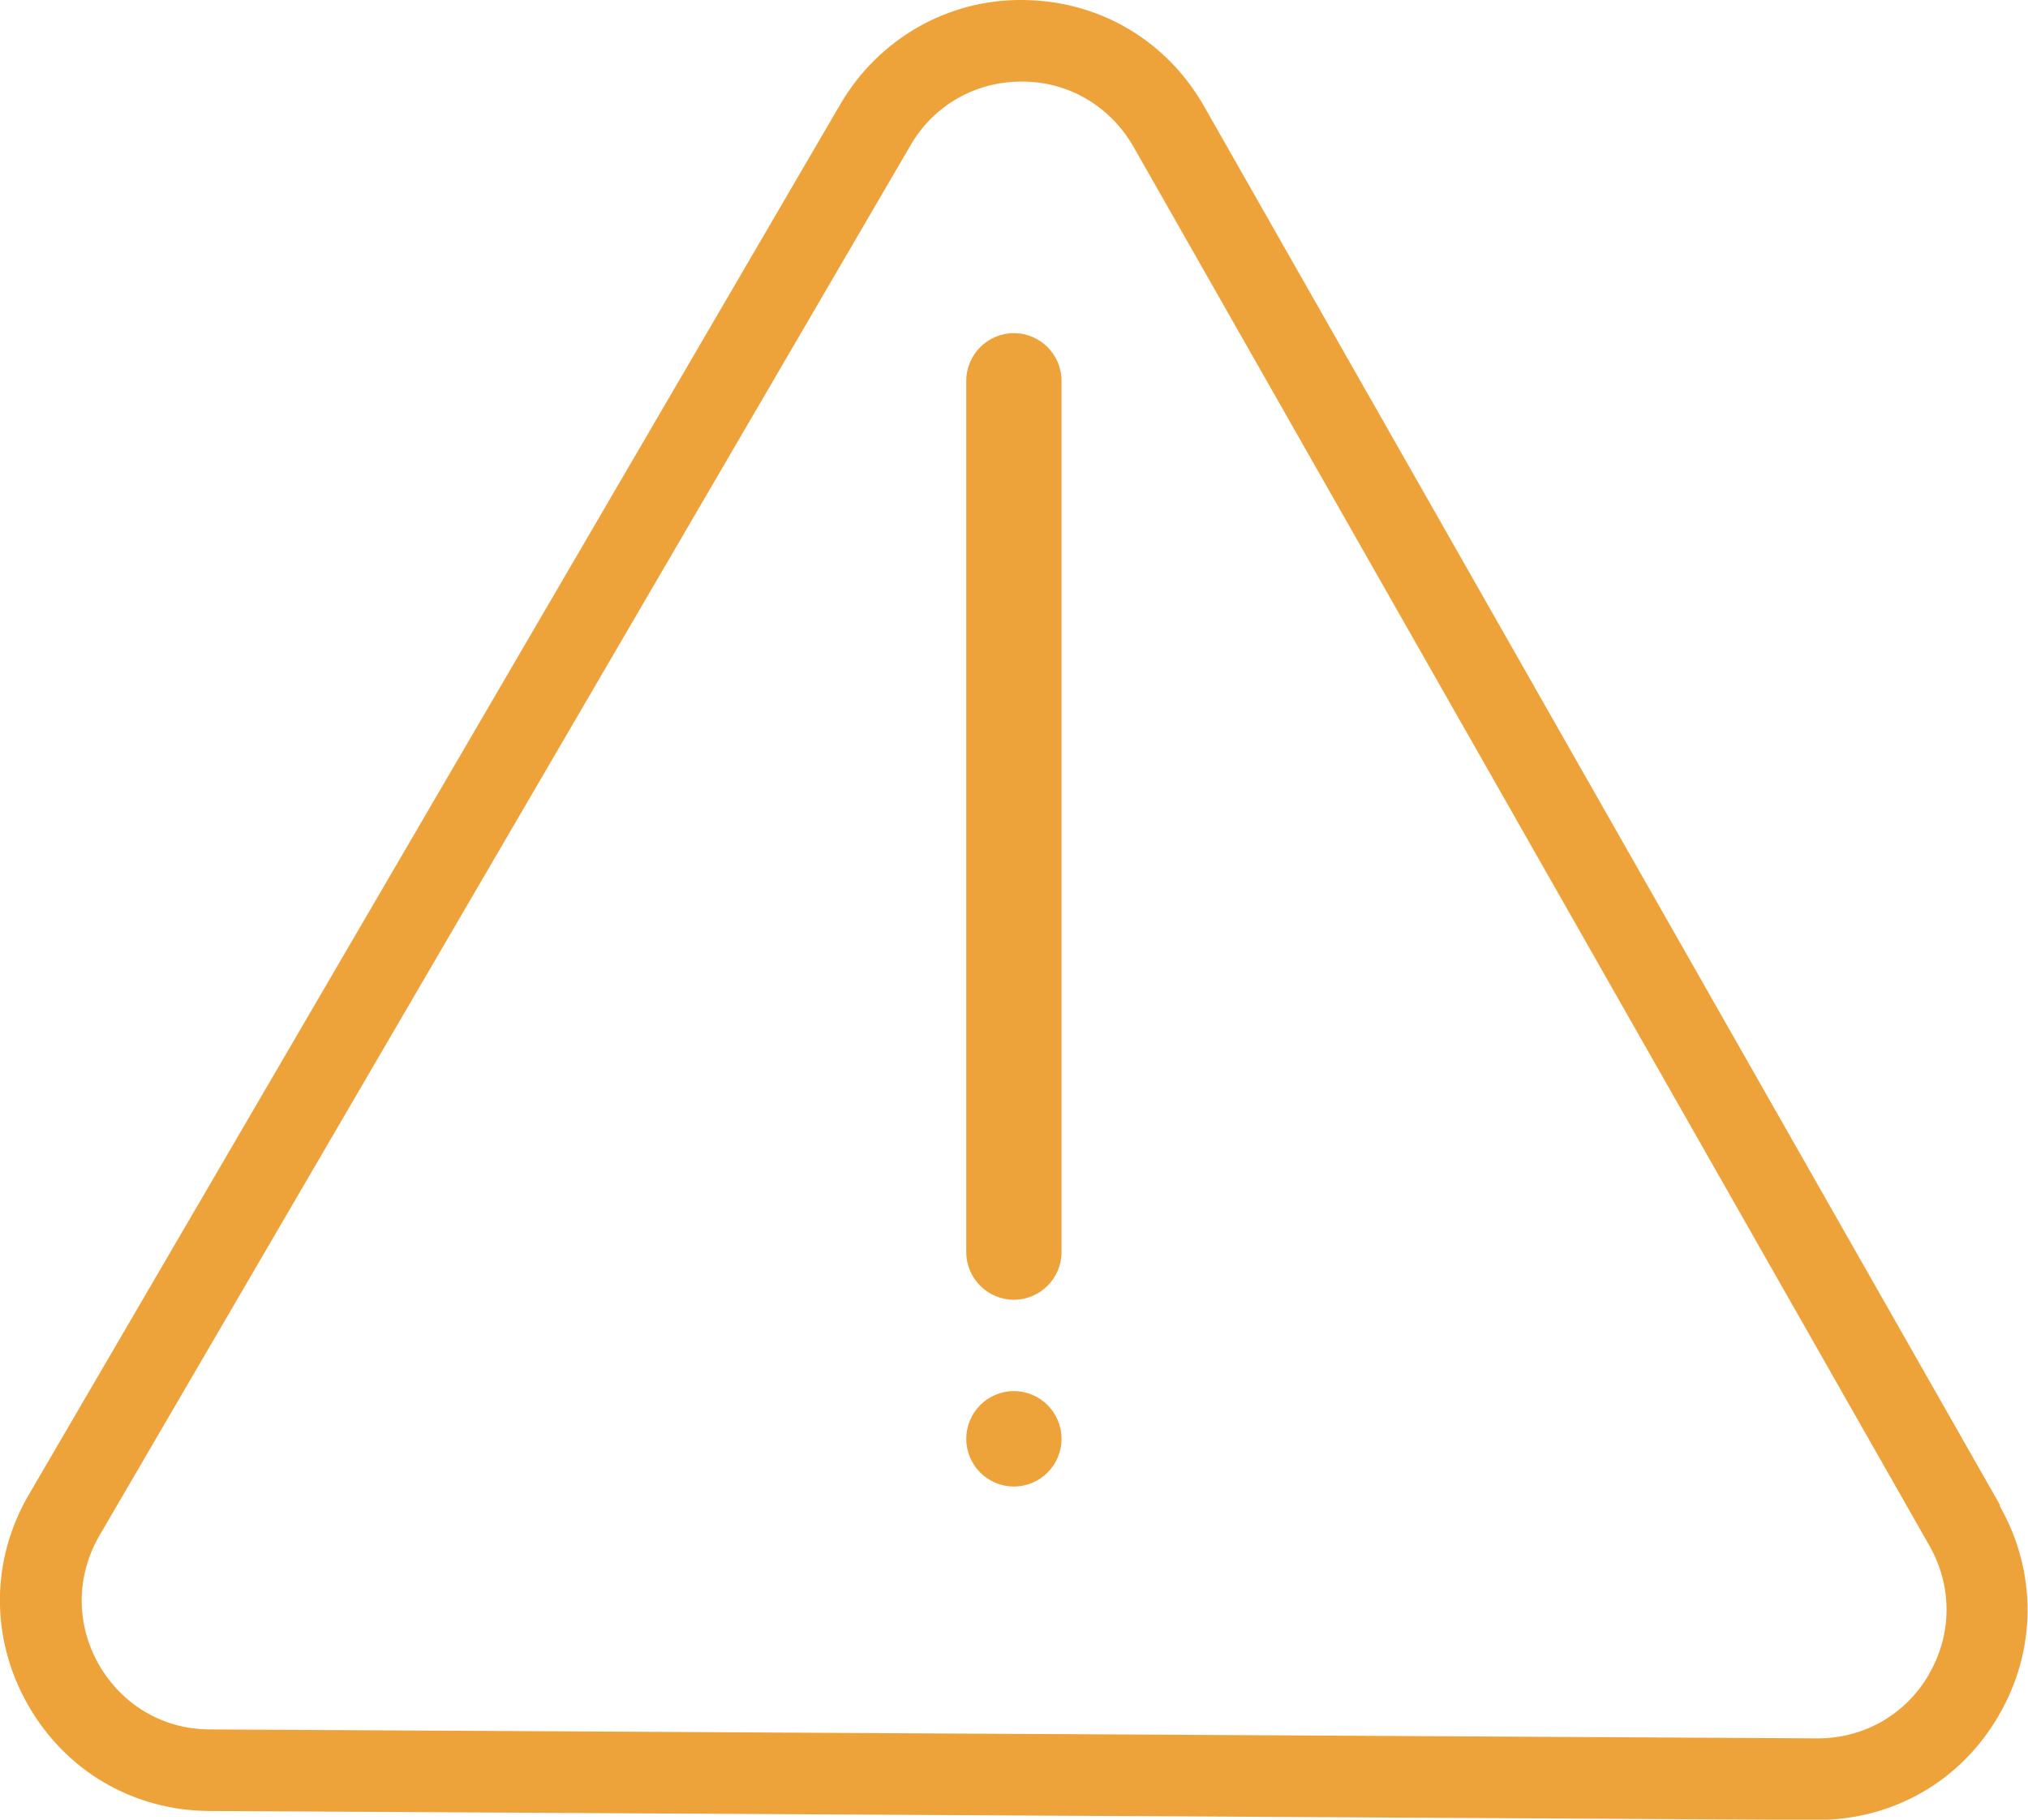
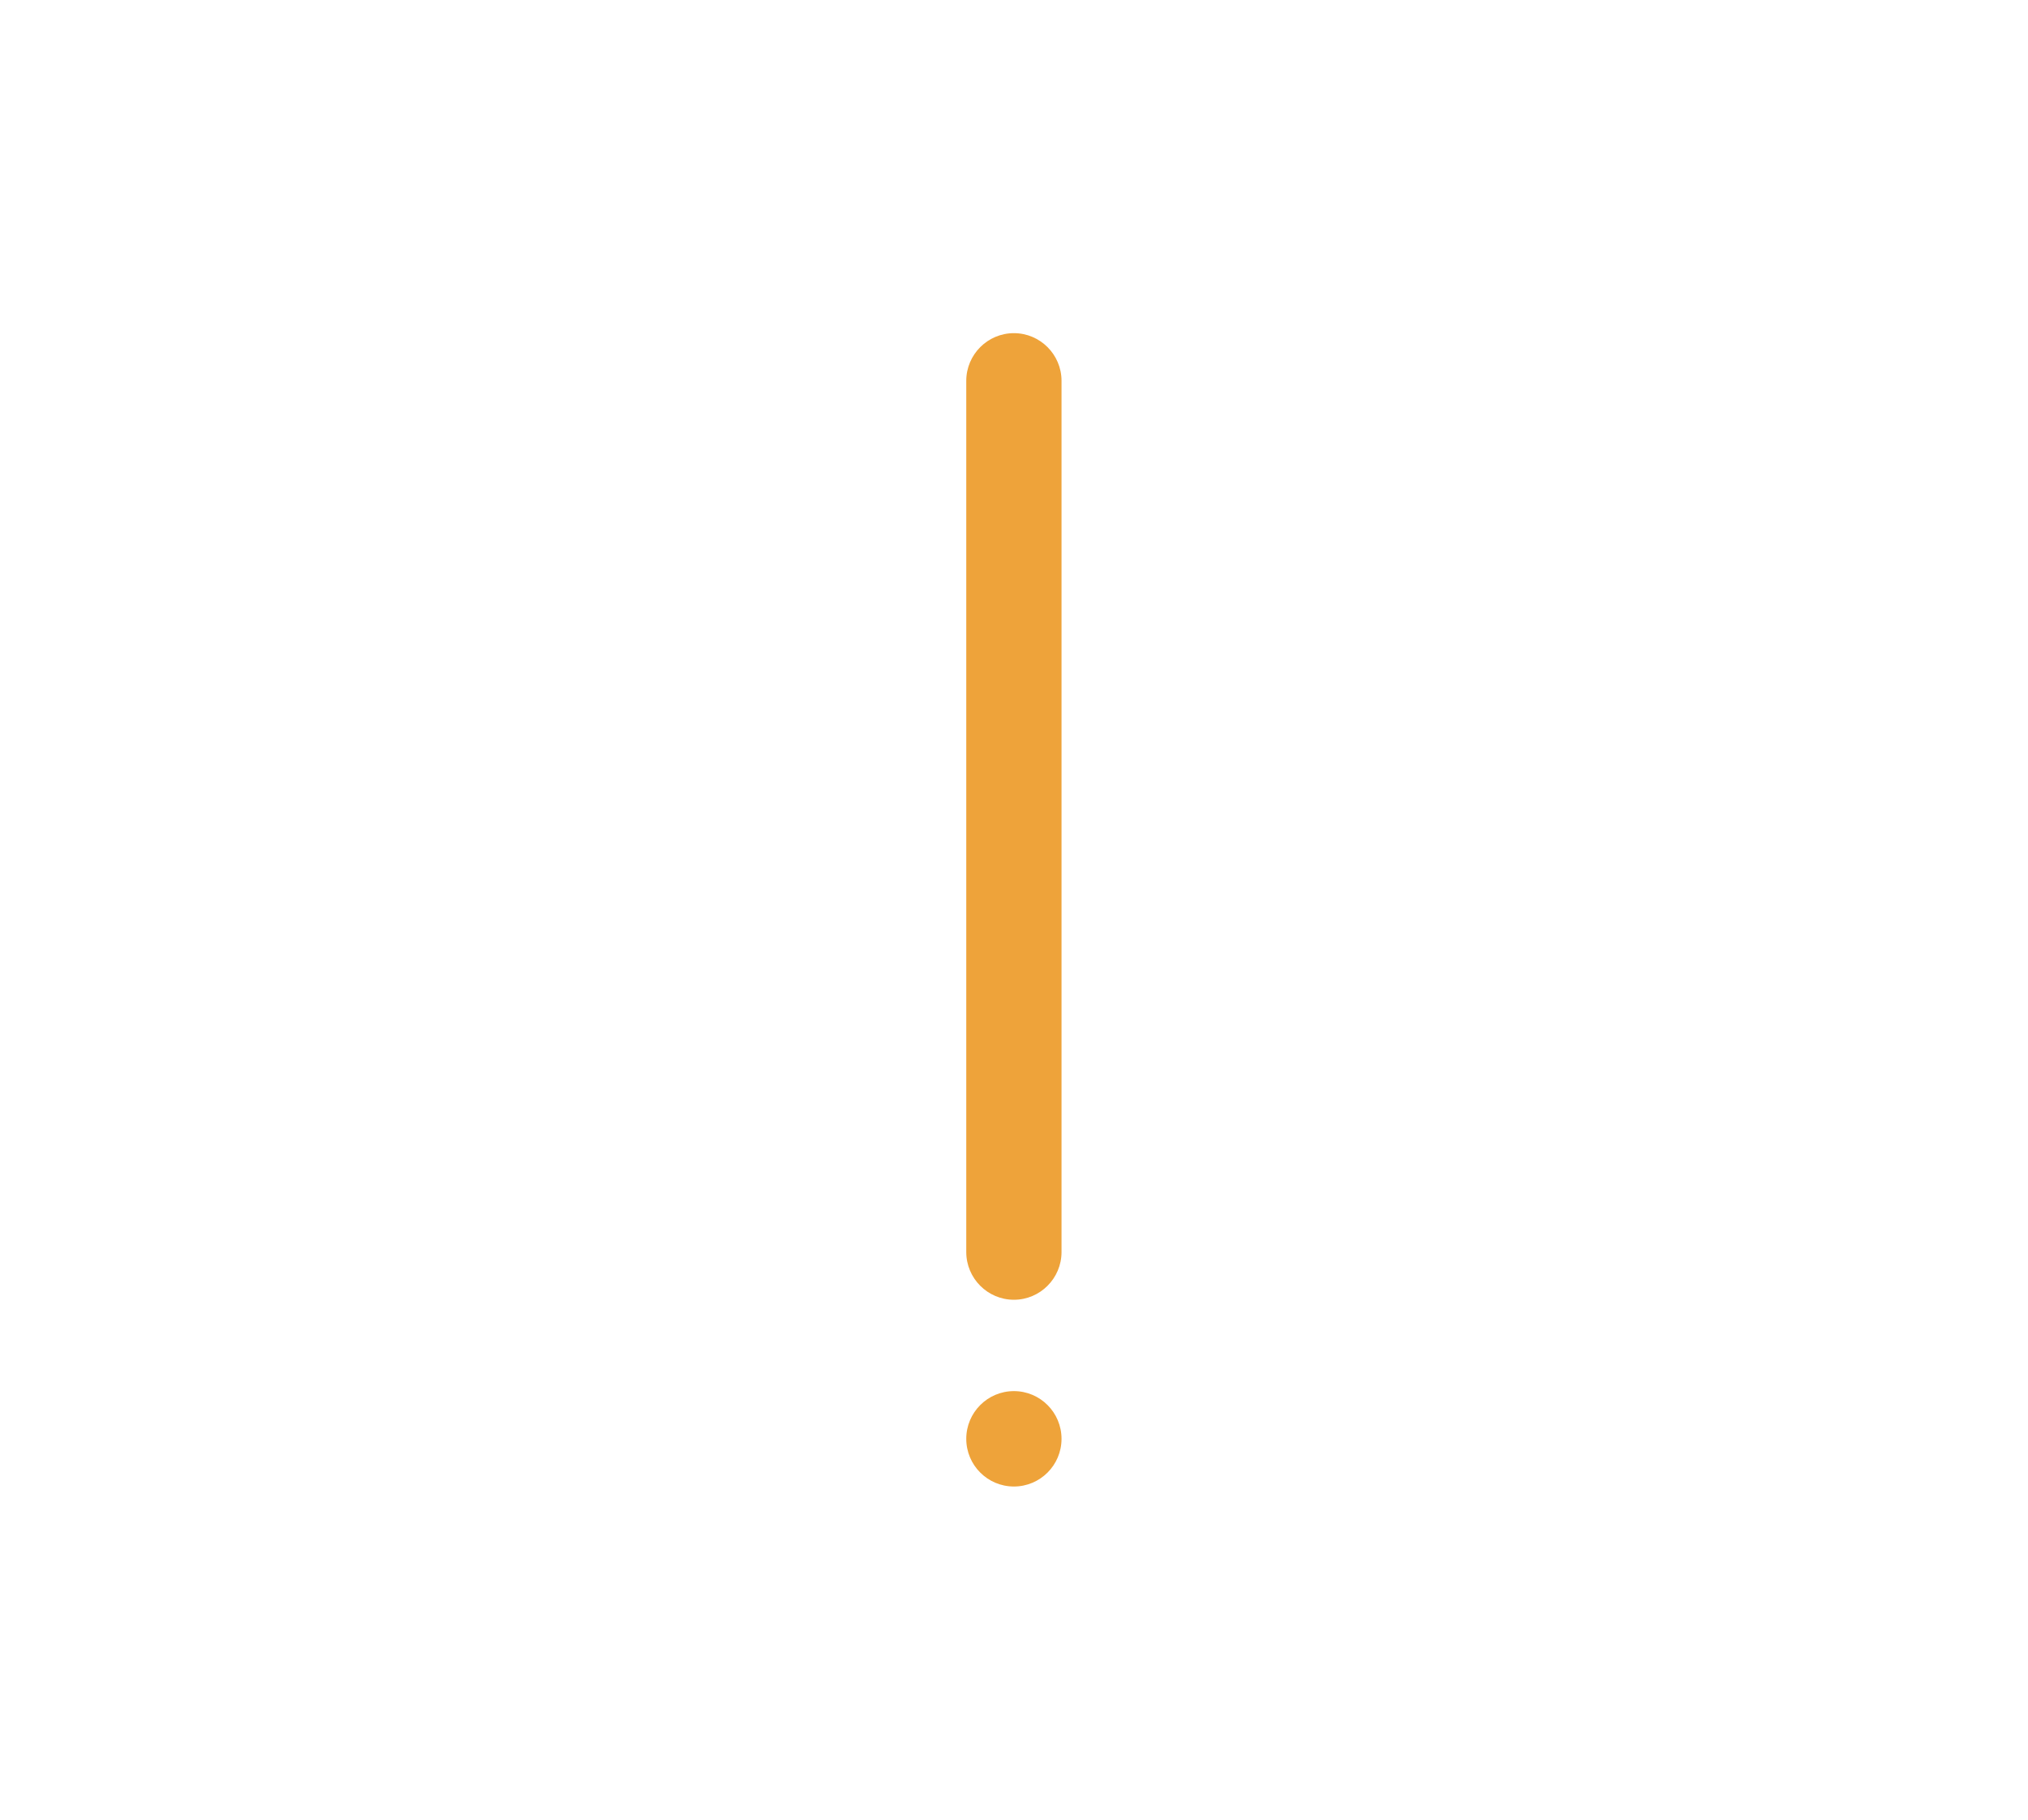
<svg xmlns="http://www.w3.org/2000/svg" width="39" height="35" viewBox="0 0 39 35" fill="none">
  <g id="Calque_1" clip-path="url(#clip0_955_1904)">
-     <path id="Vector" d="M38.464 28.952L23.155 2.044C22.432 0.772 21.131 0.01 19.669 -6.0731e-06C18.233 -0.016 16.901 0.74 16.162 2.002L0.557 28.744C-0.182 30.005 -0.187 31.517 0.536 32.789C1.259 34.062 2.56 34.823 4.017 34.833L34.931 35.005H34.952C36.404 35.005 37.704 34.26 38.433 33.003C39.172 31.741 39.177 30.229 38.454 28.962L38.464 28.952ZM37.096 32.205C36.648 32.977 35.847 33.436 34.962 33.436H34.947L4.033 33.264C3.138 33.264 2.342 32.789 1.899 32.013C1.457 31.236 1.462 30.308 1.915 29.531L17.51 2.795C17.957 2.023 18.759 1.569 19.643 1.569H19.659C20.554 1.569 21.35 2.044 21.797 2.821L37.106 29.734C37.548 30.511 37.543 31.439 37.09 32.211L37.096 32.205Z" fill="#EEA33A" />
    <g id="Group">
      <path id="Vector_2" d="M19.498 6.408C18.993 6.408 18.582 6.82 18.582 7.325V24.082C18.582 24.588 18.993 25 19.498 25C20.003 25 20.414 24.588 20.414 24.082V7.325C20.414 6.82 20.003 6.408 19.498 6.408Z" fill="#EEA33A" />
-       <path id="Vector_3" d="M19.498 28.592C20.004 28.592 20.414 28.181 20.414 27.675C20.414 27.168 20.004 26.757 19.498 26.757C18.992 26.757 18.582 27.168 18.582 27.675C18.582 28.181 18.992 28.592 19.498 28.592Z" fill="#EEA33A" />
+       <path id="Vector_3" d="M19.498 28.592C20.004 28.592 20.414 28.181 20.414 27.675C20.414 27.168 20.004 26.757 19.498 26.757C18.992 26.757 18.582 27.168 18.582 27.675C18.582 28.181 18.992 28.592 19.498 28.592" fill="#EEA33A" />
    </g>
  </g>
  <defs>
    <clipPath id="clip0_955_1904">
      <rect width="39" height="35" fill="white" />
    </clipPath>
  </defs>
</svg>